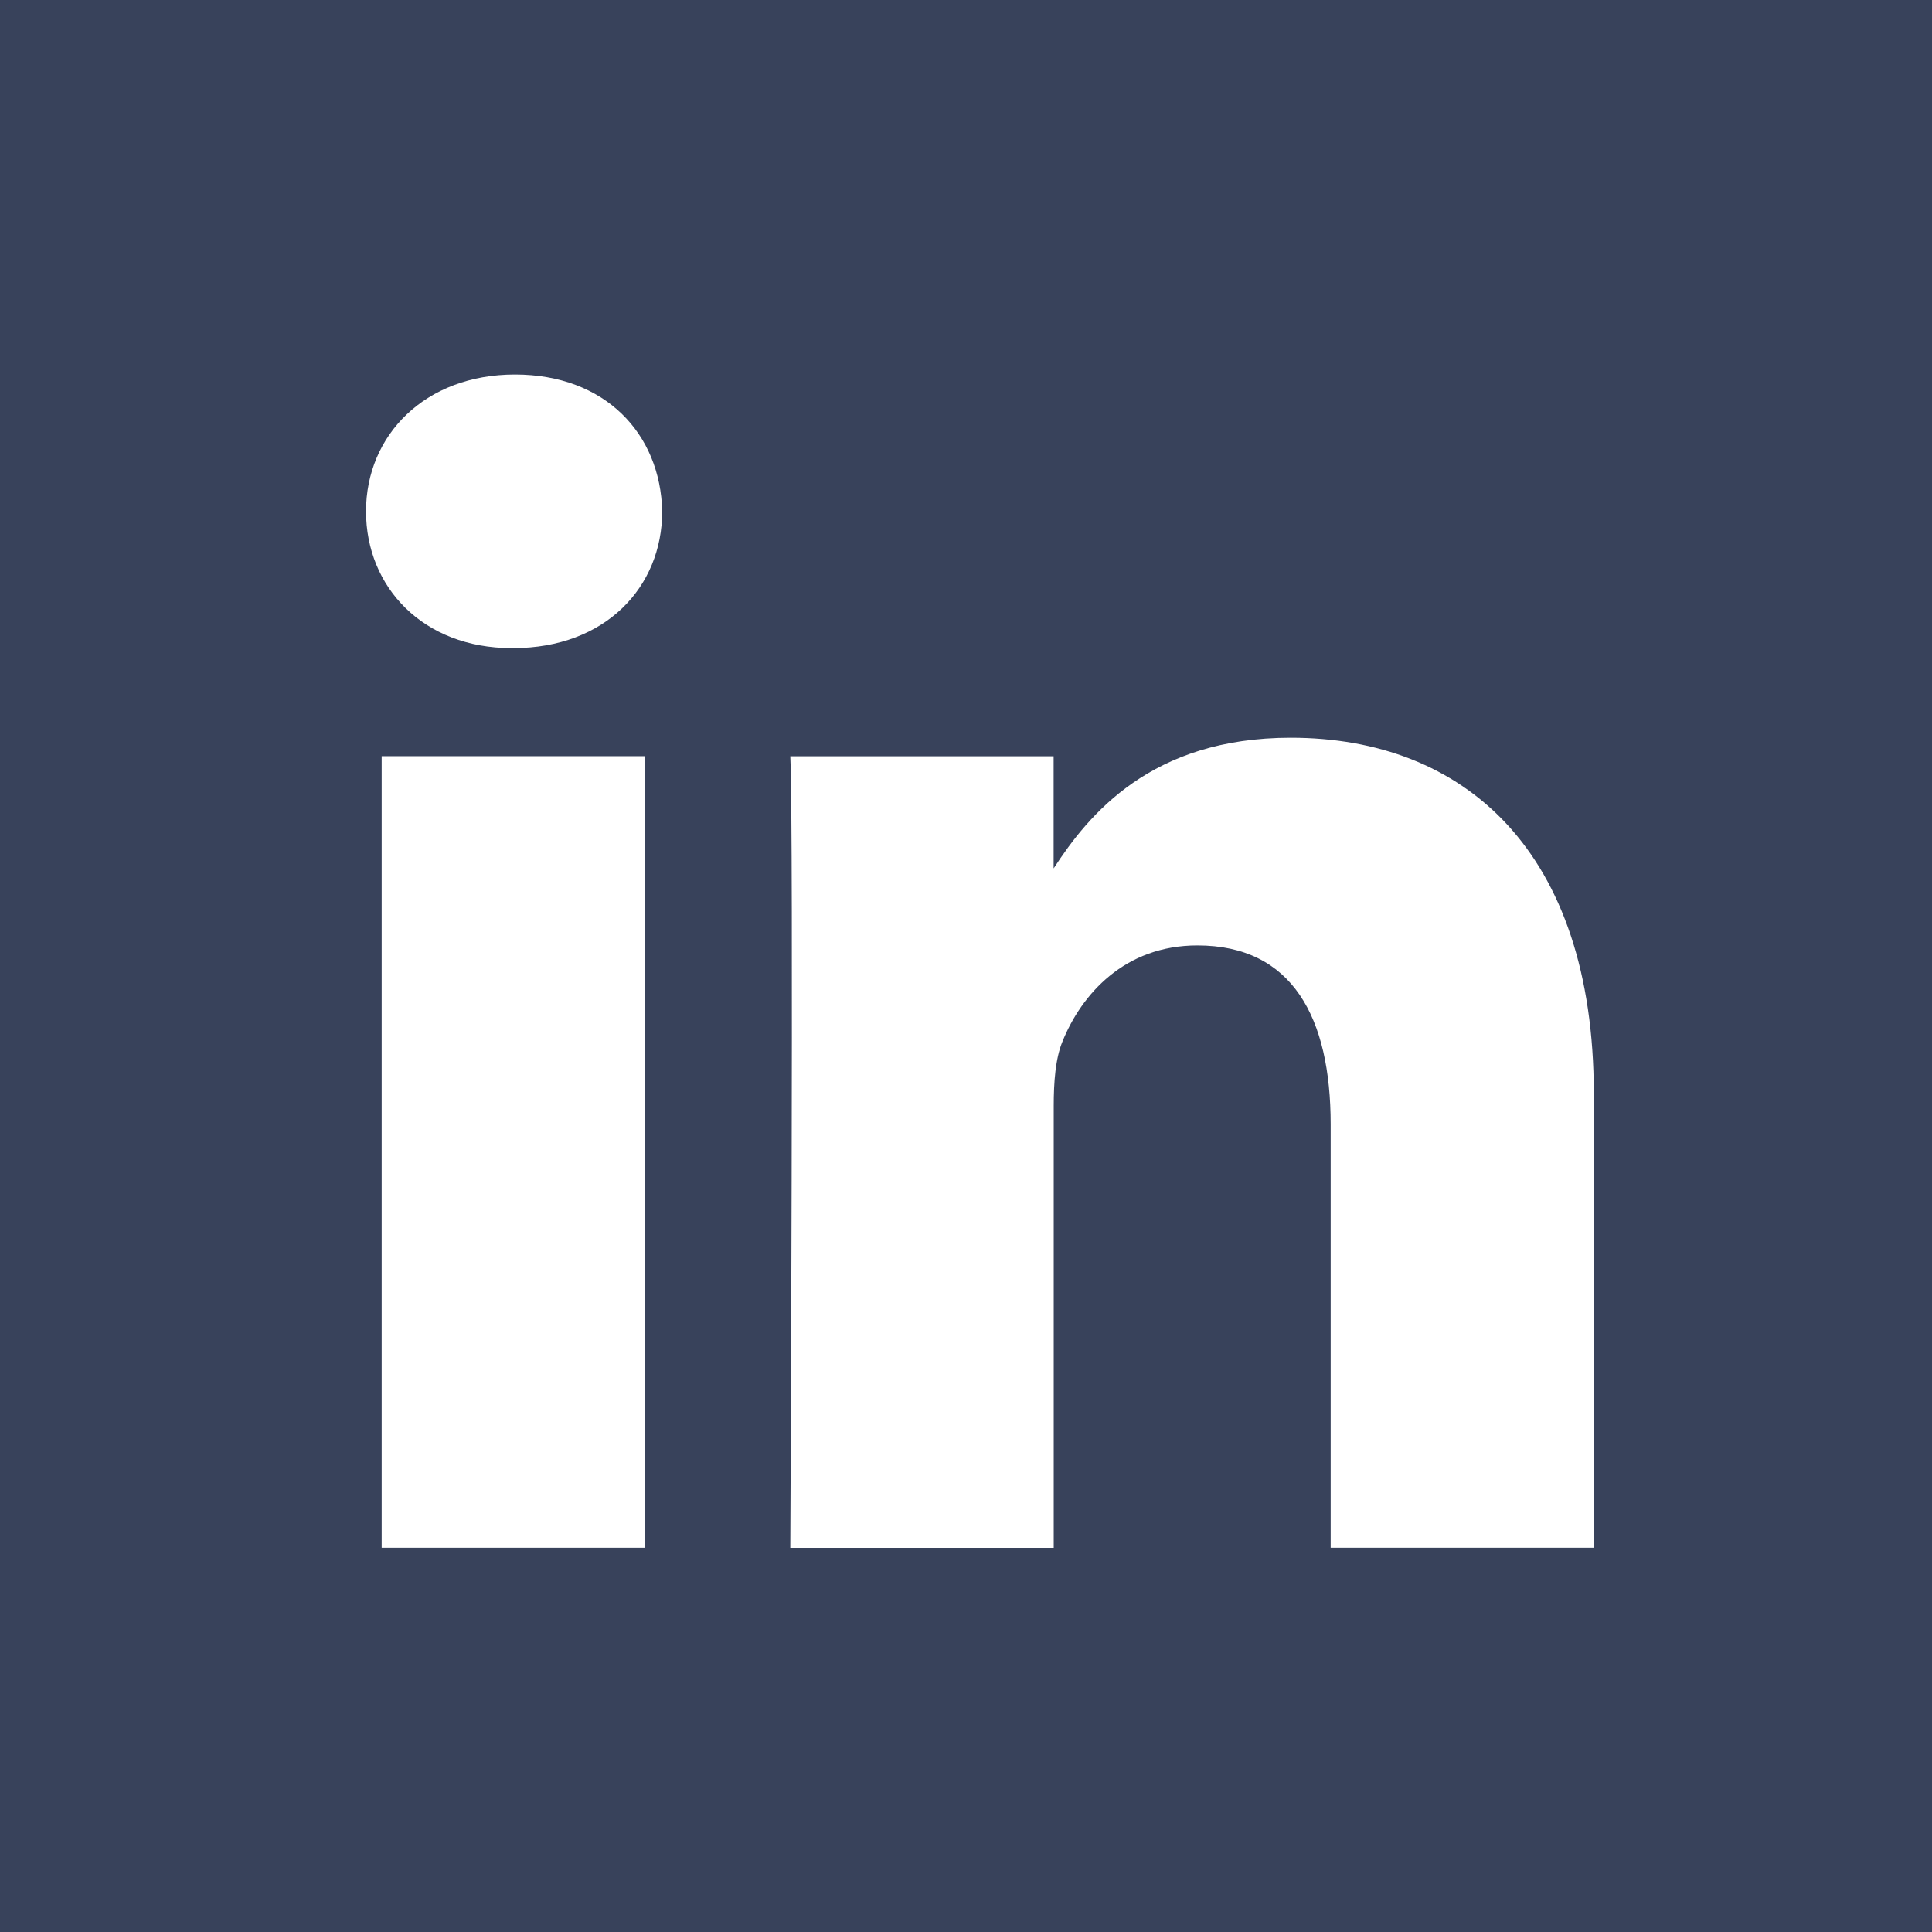
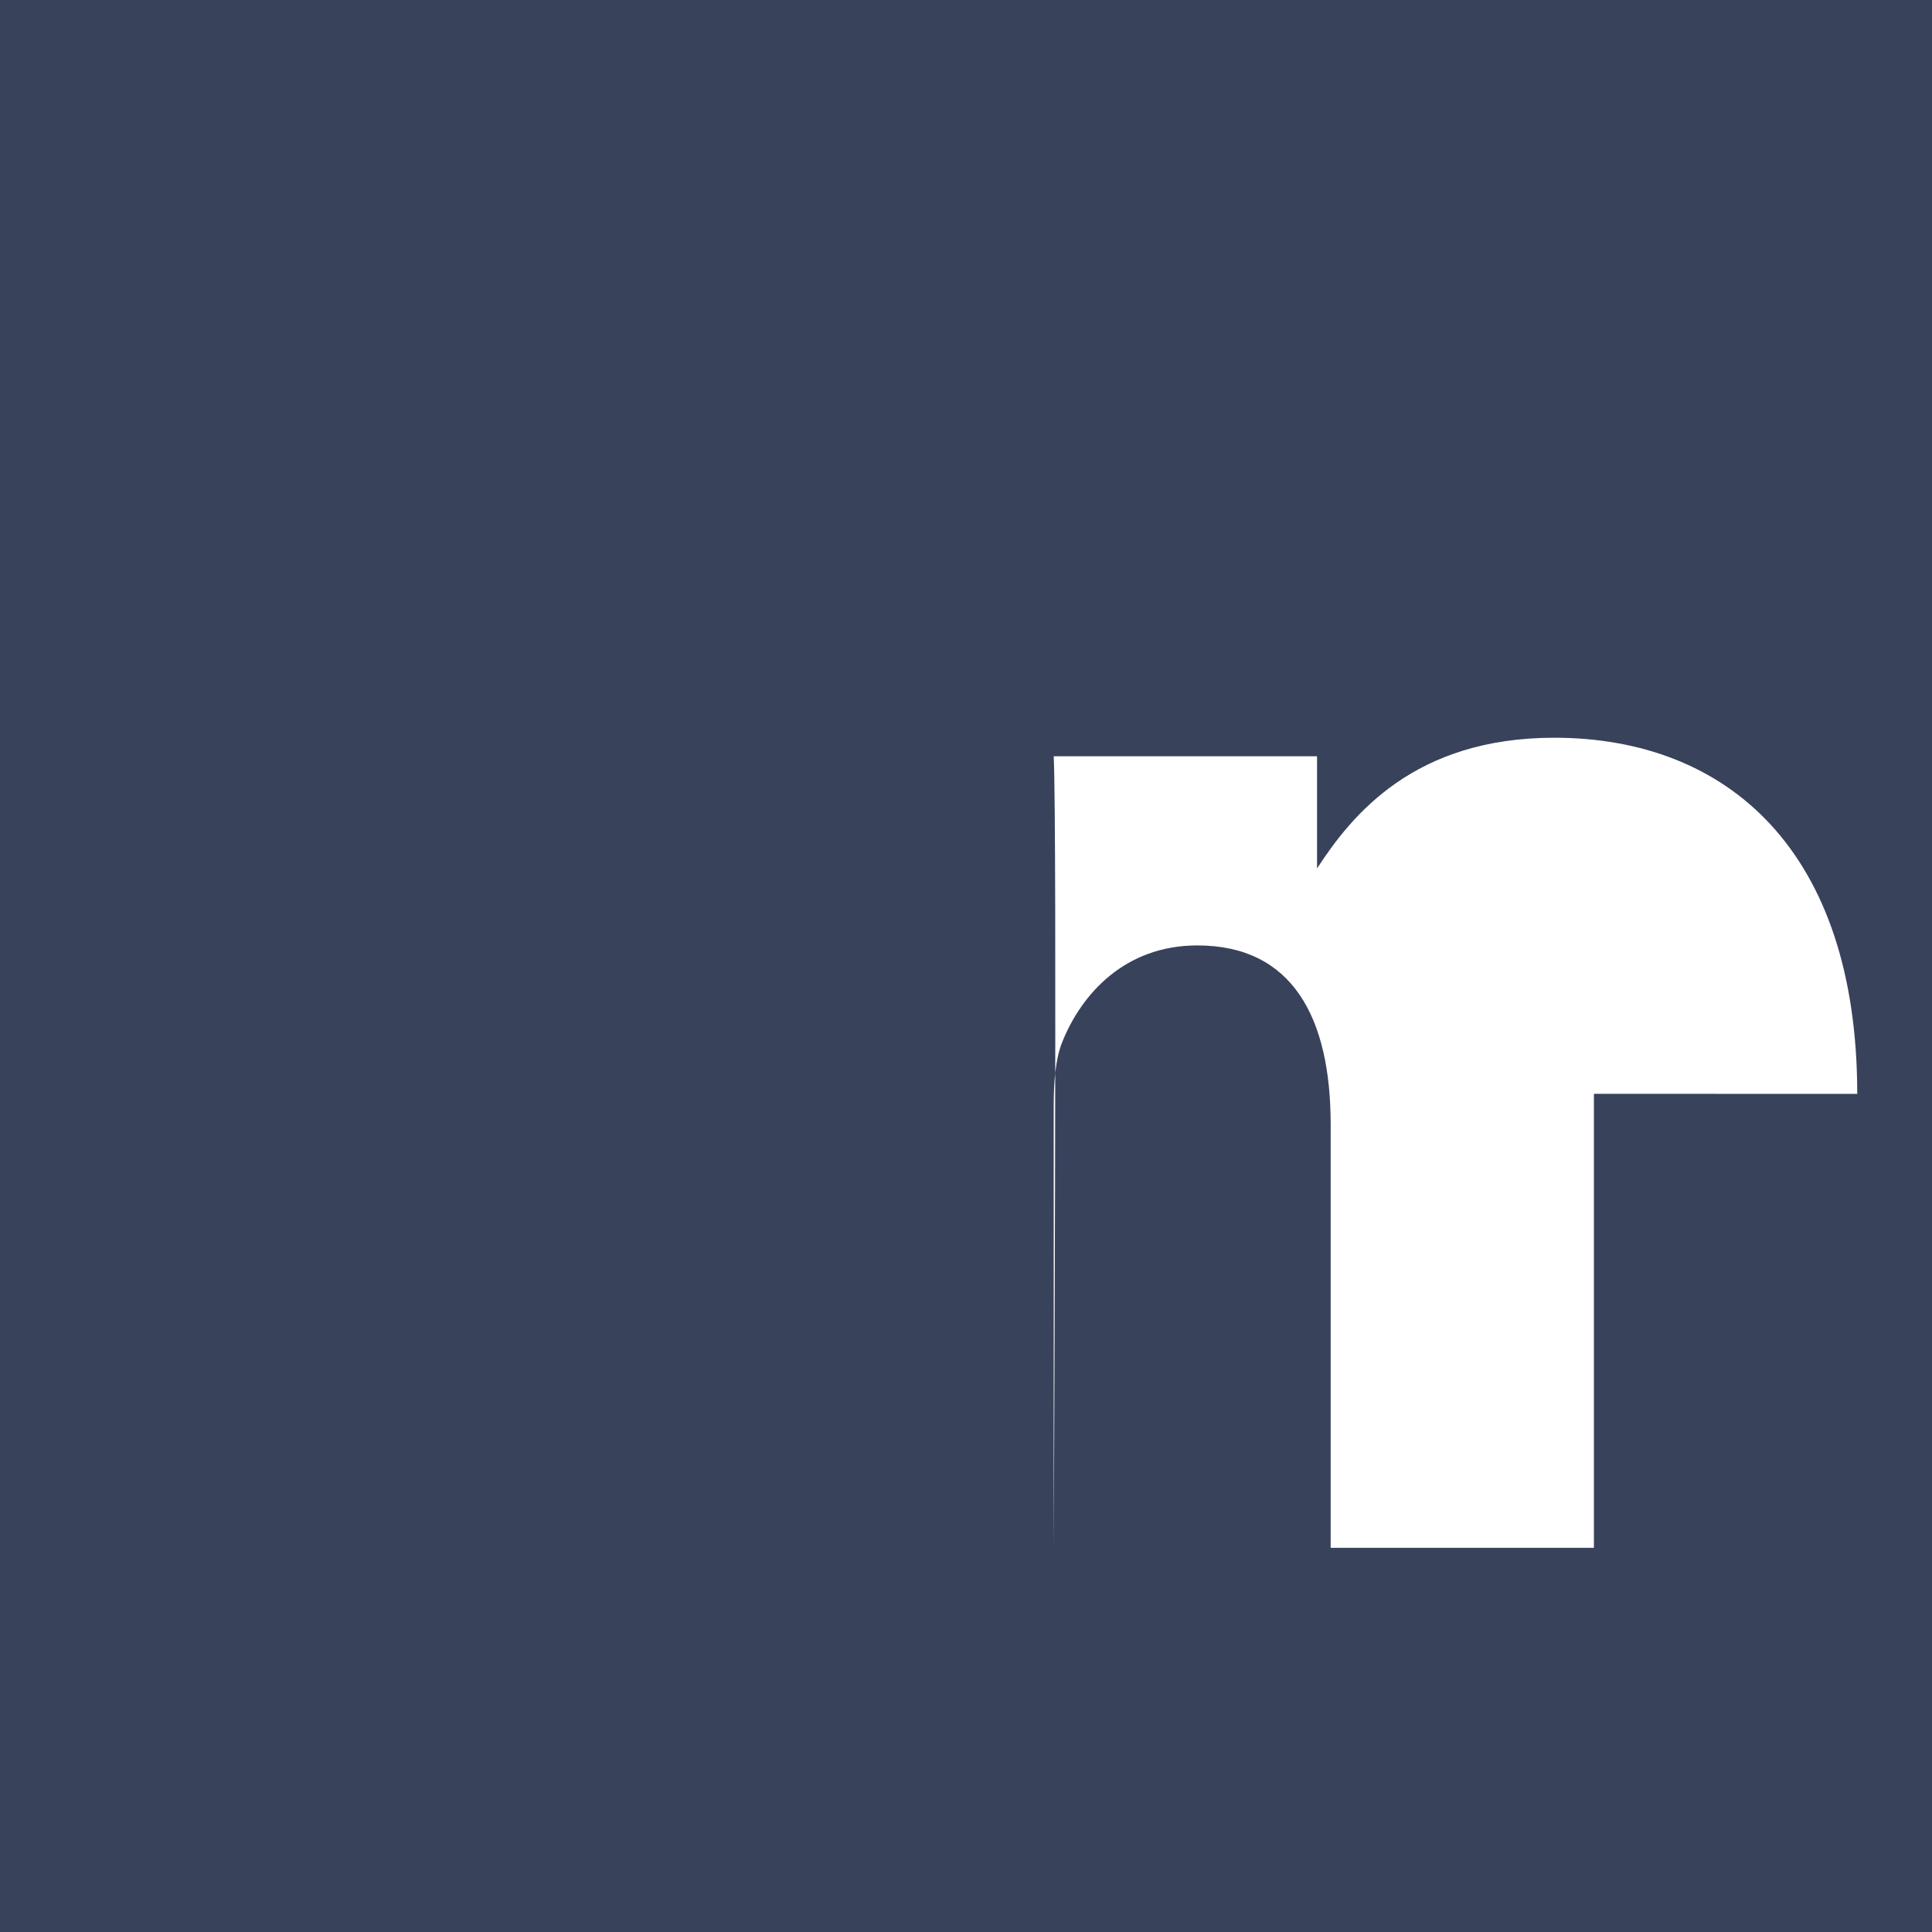
<svg xmlns="http://www.w3.org/2000/svg" width="20" height="20" fill="none">
  <path fill="#38425B" d="M0 0h20v20H0z" />
-   <path fill-rule="evenodd" clip-rule="evenodd" d="M6.855 5.293c0 .787-.591 1.416-1.541 1.416h-.019c-.913 0-1.506-.63-1.506-1.416 0-.787.61-1.416 1.542-1.416s1.506.611 1.524 1.416z" fill="#fff" />
-   <path d="M6.675 7.828H3.951v8.195h2.724V7.828z" fill="#fff" />
-   <path fill-rule="evenodd" clip-rule="evenodd" d="M16.5 11.323v4.7h-2.725V11.64c0-1.102-.393-1.853-1.38-1.853-.753 0-1.2.506-1.397.996-.072.175-.09.419-.09.664v4.577H8.181s.037-7.426 0-8.195h2.726V8.99c.362-.557 1.008-1.353 2.455-1.353 1.793 0 3.137 1.17 3.137 3.687z" fill="#fff" />
-   <path fill-rule="evenodd" clip-rule="evenodd" d="M10.907 9.016v-.027l-.018.027h.018z" fill="#fff" />
+   <path fill-rule="evenodd" clip-rule="evenodd" d="M16.5 11.323v4.7h-2.725V11.64c0-1.102-.393-1.853-1.38-1.853-.753 0-1.2.506-1.397.996-.072.175-.09.419-.09.664v4.577s.037-7.426 0-8.195h2.726V8.99c.362-.557 1.008-1.353 2.455-1.353 1.793 0 3.137 1.17 3.137 3.687z" fill="#fff" />
</svg>